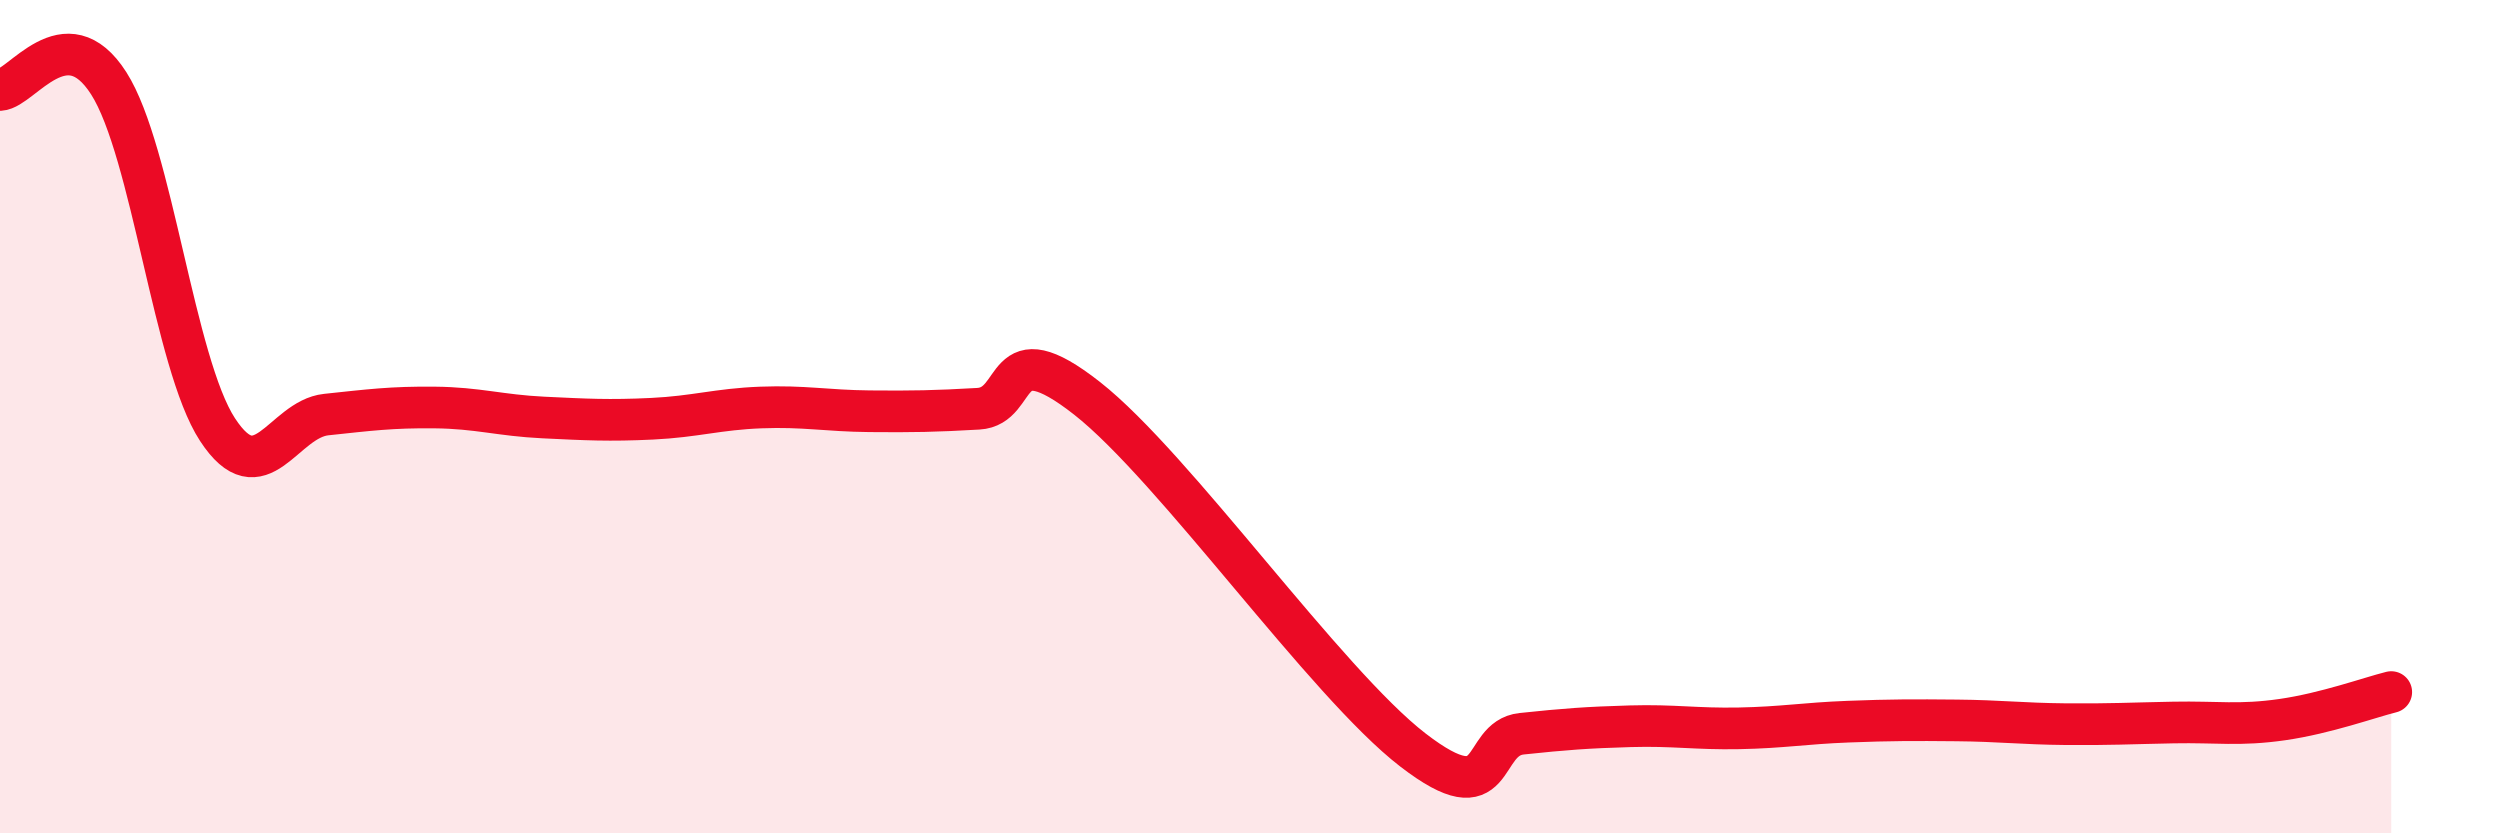
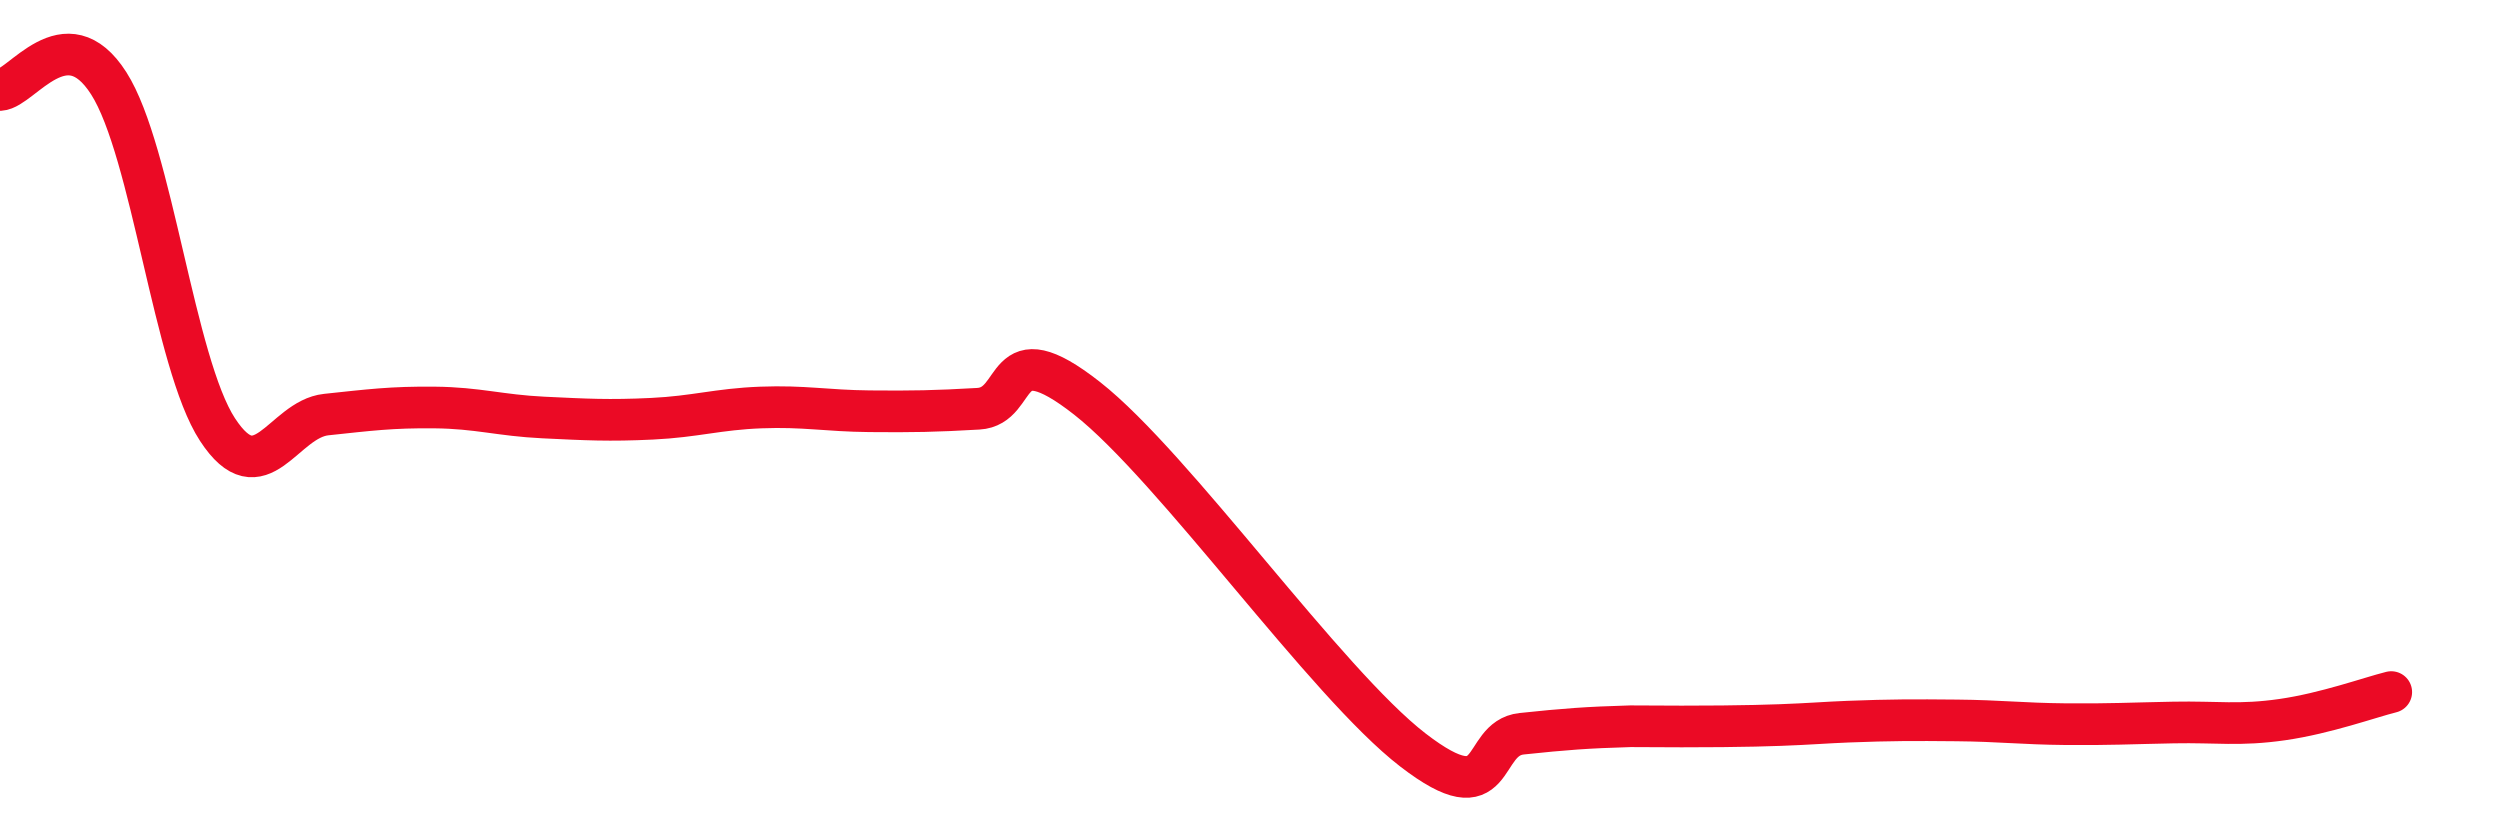
<svg xmlns="http://www.w3.org/2000/svg" width="60" height="20" viewBox="0 0 60 20">
-   <path d="M 0,2.16 C 0.52,2.13 1.57,0.37 2.61,2 C 3.65,3.63 4.18,8.72 5.22,10.31 C 6.26,11.9 6.79,10.06 7.83,9.95 C 8.87,9.84 9.39,9.77 10.43,9.78 C 11.47,9.79 12,9.97 13.04,10.02 C 14.08,10.07 14.61,10.1 15.65,10.05 C 16.69,10 17.22,9.82 18.26,9.78 C 19.3,9.74 19.83,9.86 20.87,9.87 C 21.91,9.88 22.44,9.87 23.48,9.81 C 24.52,9.75 24,7.92 26.09,9.56 C 28.18,11.2 31.82,16.39 33.91,18 C 36,19.61 35.48,17.72 36.52,17.61 C 37.56,17.5 38.09,17.46 39.13,17.43 C 40.17,17.4 40.7,17.5 41.74,17.48 C 42.78,17.46 43.31,17.36 44.35,17.32 C 45.39,17.28 45.92,17.28 46.96,17.29 C 48,17.3 48.53,17.37 49.57,17.38 C 50.61,17.39 51.13,17.36 52.17,17.34 C 53.21,17.32 53.74,17.42 54.78,17.27 C 55.82,17.12 56.87,16.74 57.39,16.61L57.39 20L0 20Z" fill="#EB0A25" opacity="0.1" stroke-linecap="round" stroke-linejoin="round" />
-   <path d="M 0,2.16 C 0.52,2.13 1.57,0.37 2.61,2 C 3.65,3.63 4.18,8.72 5.22,10.31 C 6.26,11.9 6.79,10.06 7.83,9.95 C 8.87,9.84 9.39,9.77 10.43,9.78 C 11.47,9.79 12,9.97 13.04,10.02 C 14.08,10.07 14.61,10.1 15.65,10.05 C 16.69,10 17.22,9.82 18.26,9.78 C 19.3,9.74 19.83,9.86 20.87,9.87 C 21.91,9.88 22.44,9.87 23.48,9.81 C 24.52,9.75 24,7.92 26.09,9.56 C 28.18,11.2 31.82,16.39 33.91,18 C 36,19.61 35.48,17.72 36.52,17.61 C 37.56,17.5 38.09,17.46 39.13,17.43 C 40.17,17.4 40.7,17.5 41.74,17.48 C 42.78,17.46 43.31,17.36 44.35,17.32 C 45.39,17.28 45.92,17.28 46.96,17.29 C 48,17.3 48.53,17.37 49.57,17.38 C 50.61,17.39 51.13,17.36 52.17,17.34 C 53.21,17.32 53.74,17.42 54.78,17.27 C 55.82,17.12 56.87,16.74 57.39,16.61" stroke="#EB0A25" stroke-width="1" fill="none" stroke-linecap="round" stroke-linejoin="round" />
+   <path d="M 0,2.16 C 0.52,2.13 1.57,0.37 2.61,2 C 3.65,3.63 4.18,8.72 5.22,10.31 C 6.26,11.9 6.79,10.06 7.83,9.95 C 8.87,9.84 9.39,9.77 10.43,9.78 C 11.47,9.79 12,9.97 13.04,10.02 C 14.08,10.07 14.61,10.1 15.65,10.05 C 16.69,10 17.22,9.82 18.26,9.78 C 19.3,9.74 19.83,9.86 20.87,9.87 C 21.91,9.88 22.44,9.87 23.48,9.81 C 24.52,9.75 24,7.92 26.09,9.56 C 28.18,11.2 31.82,16.39 33.91,18 C 36,19.61 35.48,17.72 36.52,17.61 C 37.56,17.5 38.09,17.46 39.13,17.43 C 42.78,17.46 43.31,17.36 44.35,17.32 C 45.39,17.28 45.92,17.28 46.96,17.29 C 48,17.3 48.53,17.37 49.57,17.38 C 50.61,17.39 51.13,17.36 52.17,17.34 C 53.21,17.32 53.74,17.42 54.78,17.27 C 55.82,17.12 56.87,16.74 57.39,16.61" stroke="#EB0A25" stroke-width="1" fill="none" stroke-linecap="round" stroke-linejoin="round" />
</svg>